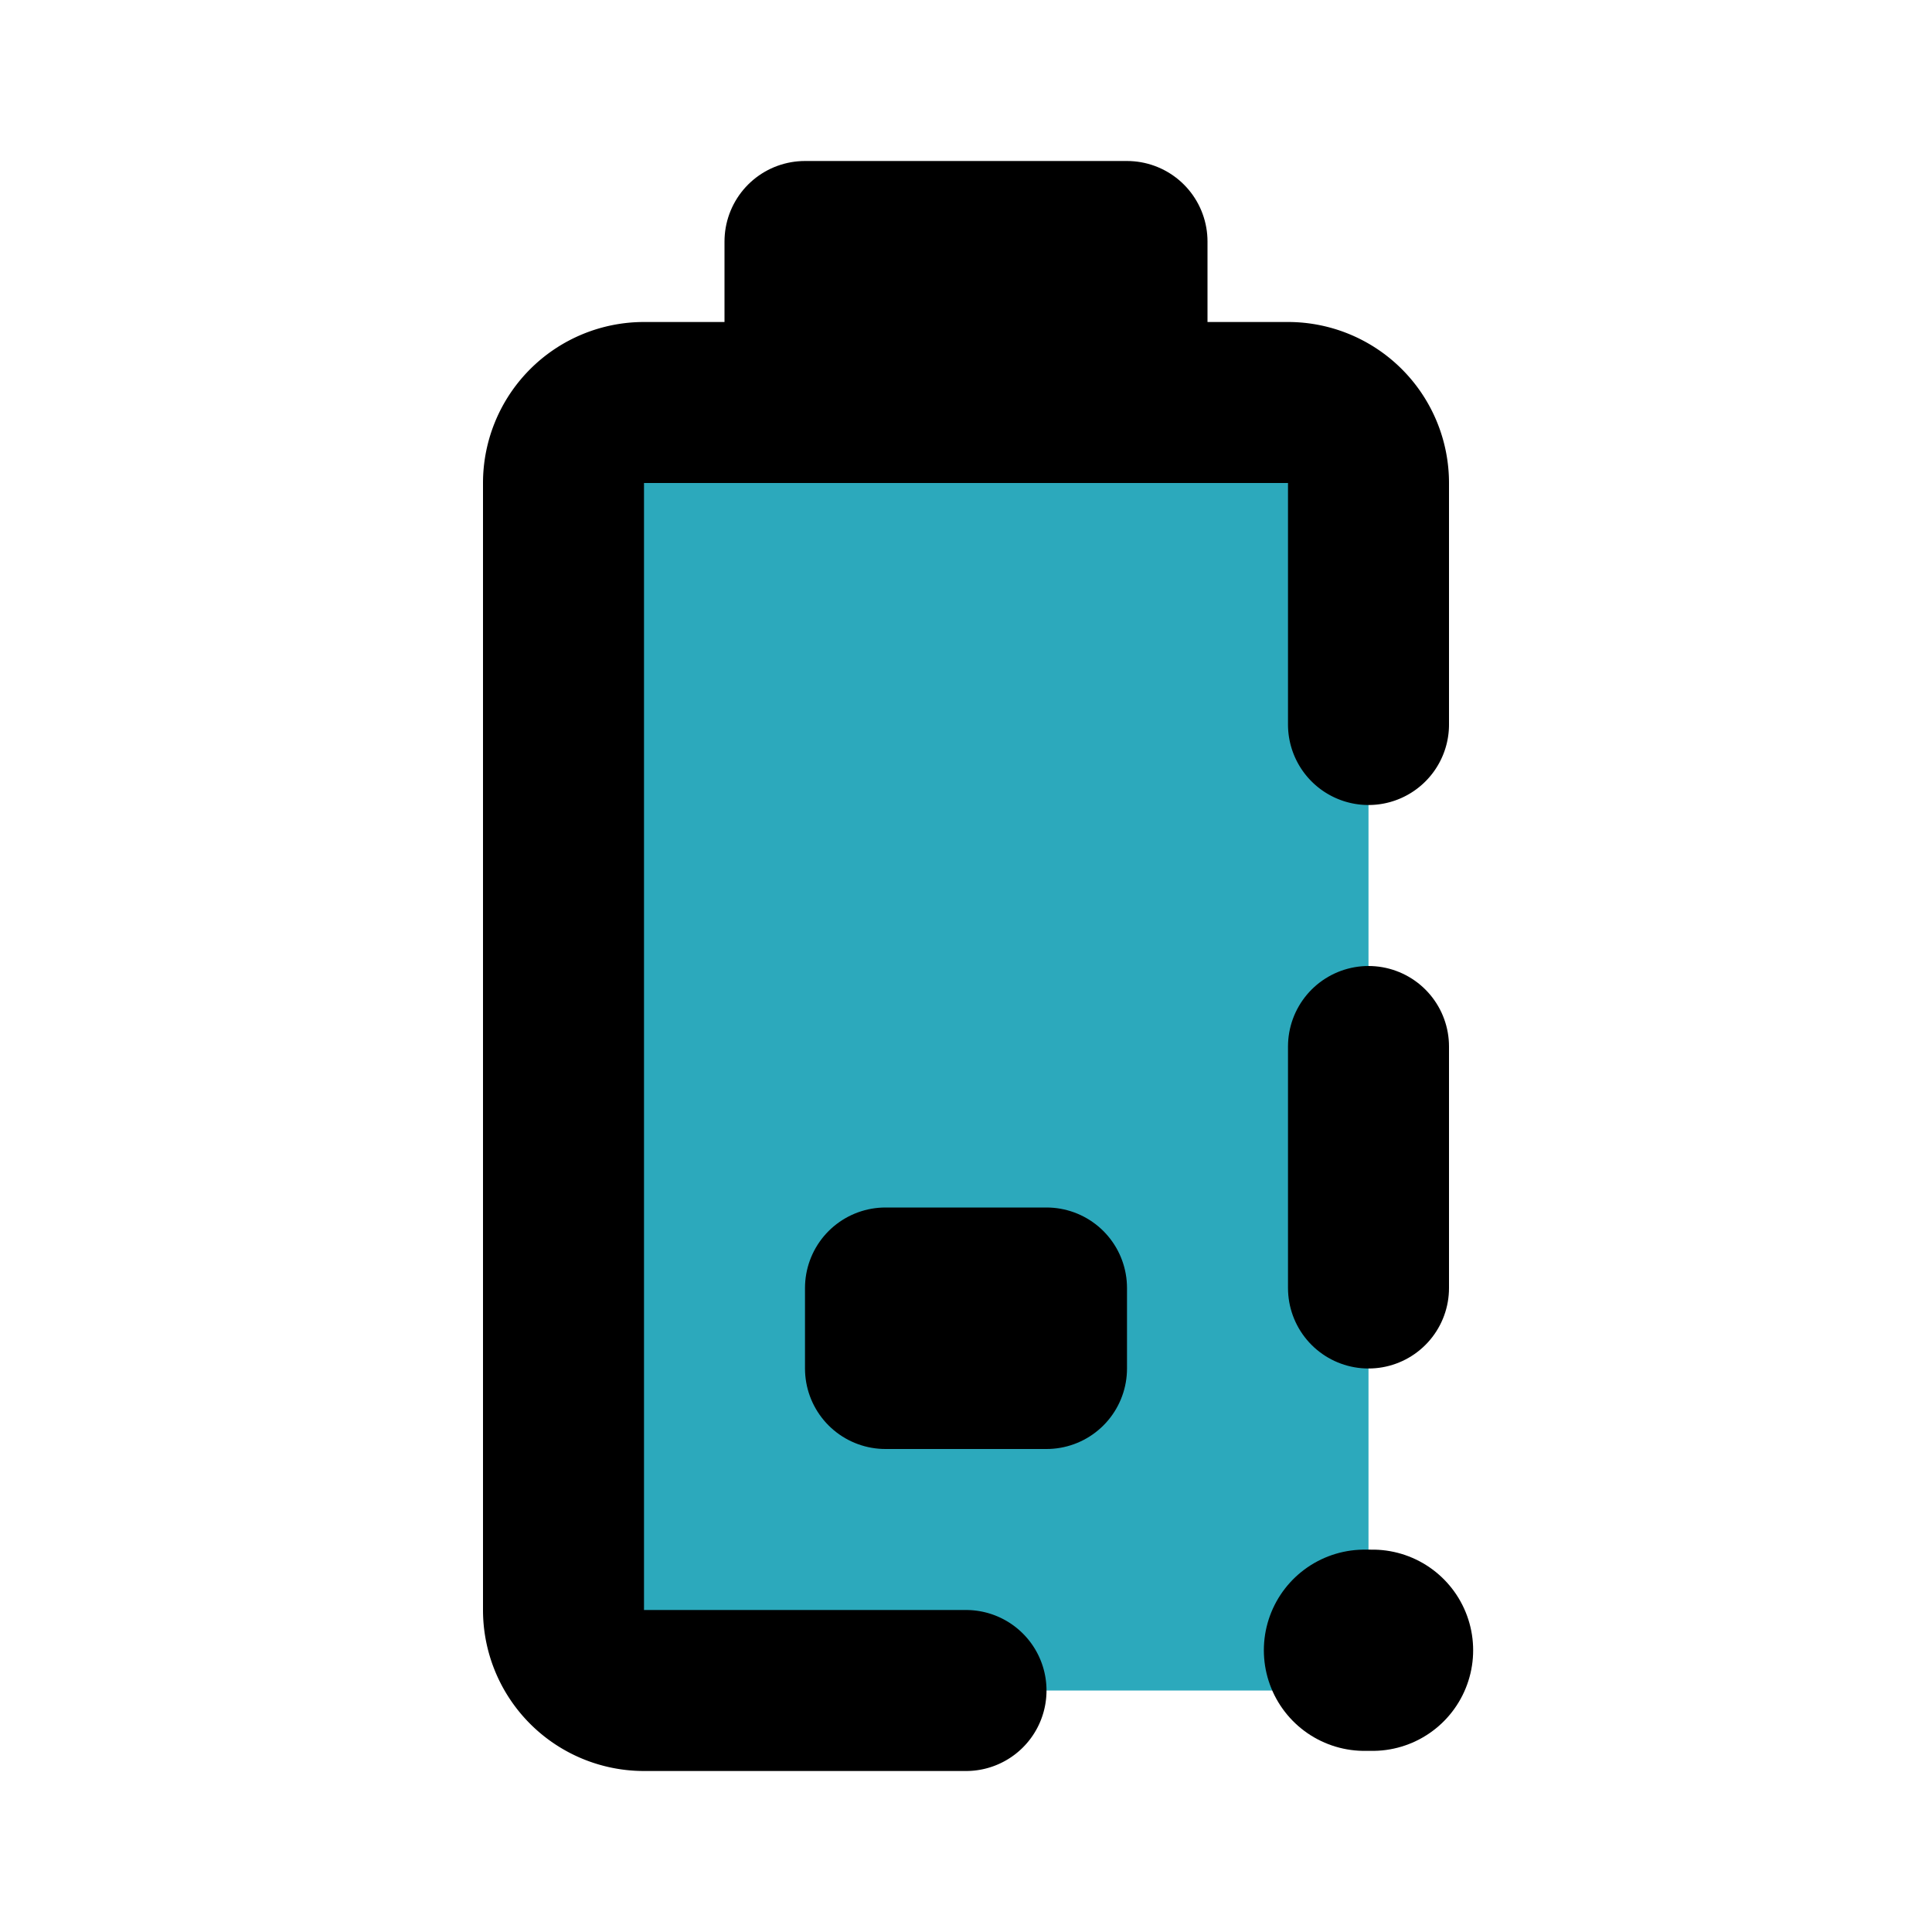
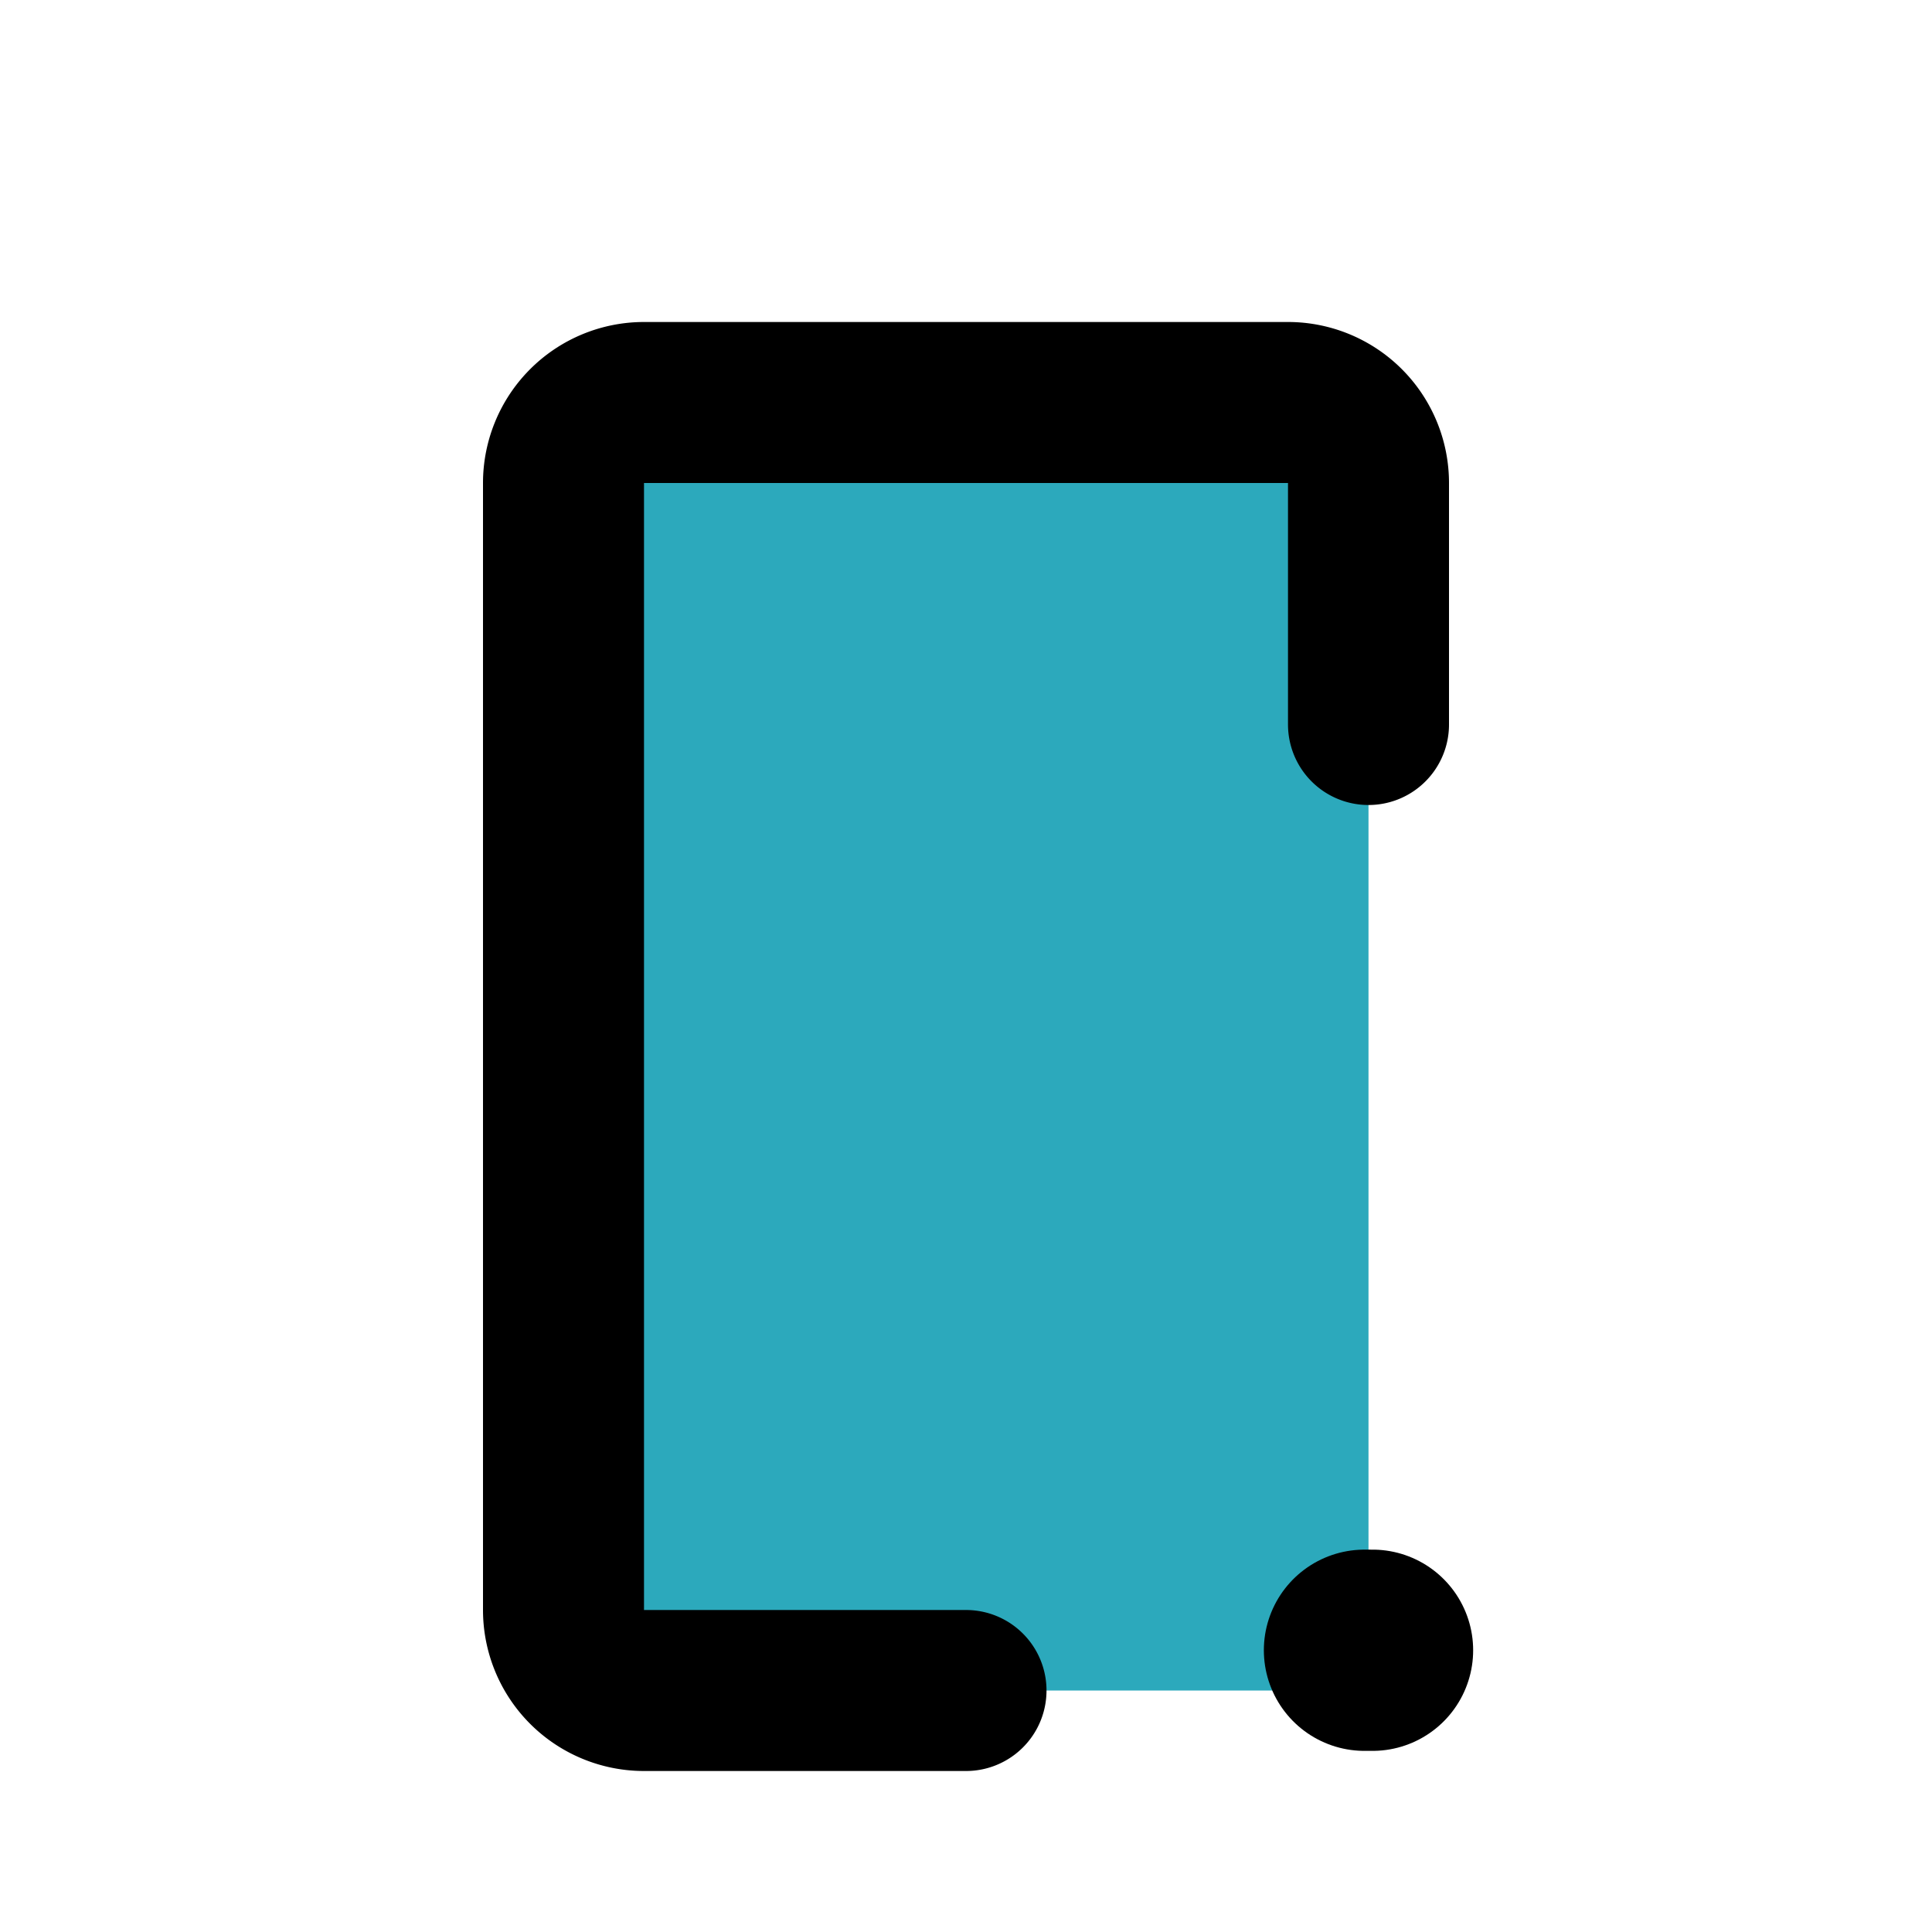
<svg xmlns="http://www.w3.org/2000/svg" fill="#000000" width="800px" height="800px" viewBox="0 0 24 24" id="battery-10-alert" data-name="Flat Line" class="icon flat-line">
  <rect id="secondary" x="7" y="5" width="10" height="16" rx="1" style="fill: rgb(44, 169, 188); stroke-width: 2;" />
  <path id="primary" d="M12,21H8a1,1,0,0,1-1-1V6A1,1,0,0,1,8,5h8a1,1,0,0,1,1,1V9" style="fill: none; stroke: rgb(0, 0, 0); stroke-linecap: round; stroke-linejoin: round; stroke-width: 2;" />
-   <path id="primary-2" data-name="primary" d="M13,17H11V16h2ZM14,5H10V3h4Zm3,8v3" style="fill: none; stroke: rgb(0, 0, 0); stroke-linecap: round; stroke-linejoin: round; stroke-width: 2;" />
  <line id="primary-upstroke" x1="16.95" y1="20.5" x2="17.05" y2="20.5" style="fill: none; stroke: rgb(0, 0, 0); stroke-linecap: round; stroke-linejoin: round; stroke-width: 2.5;" />
</svg>